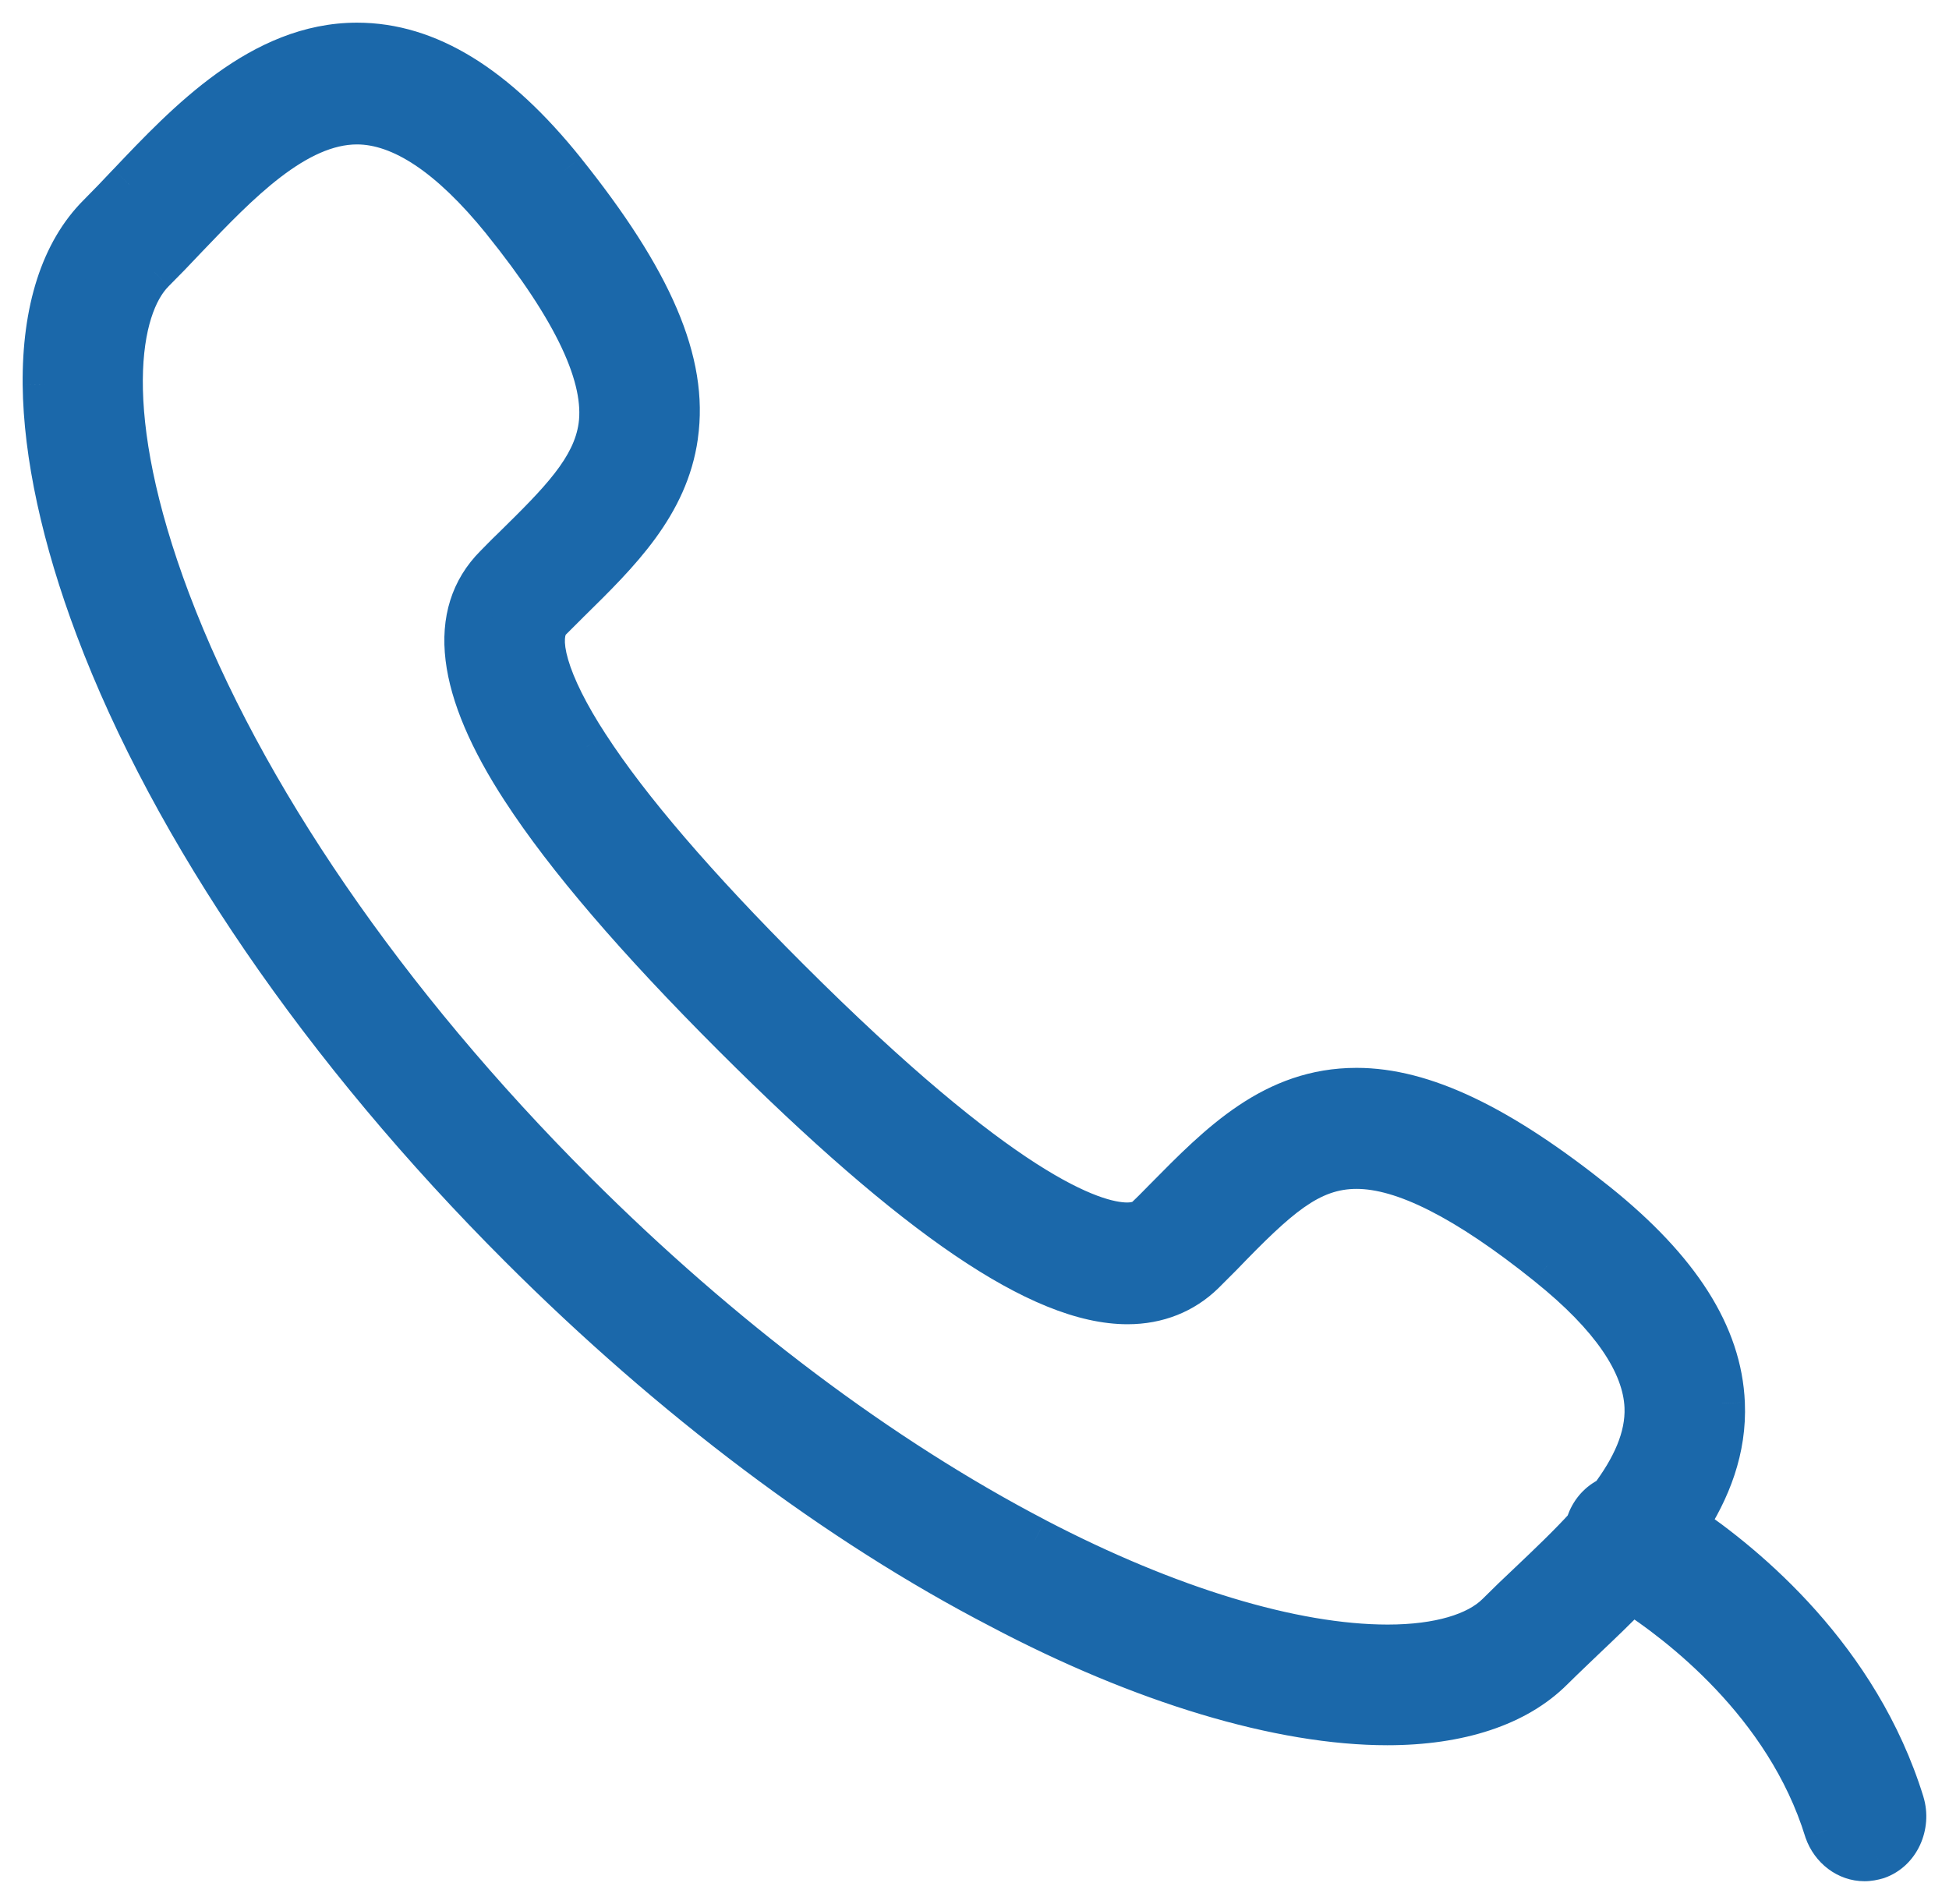
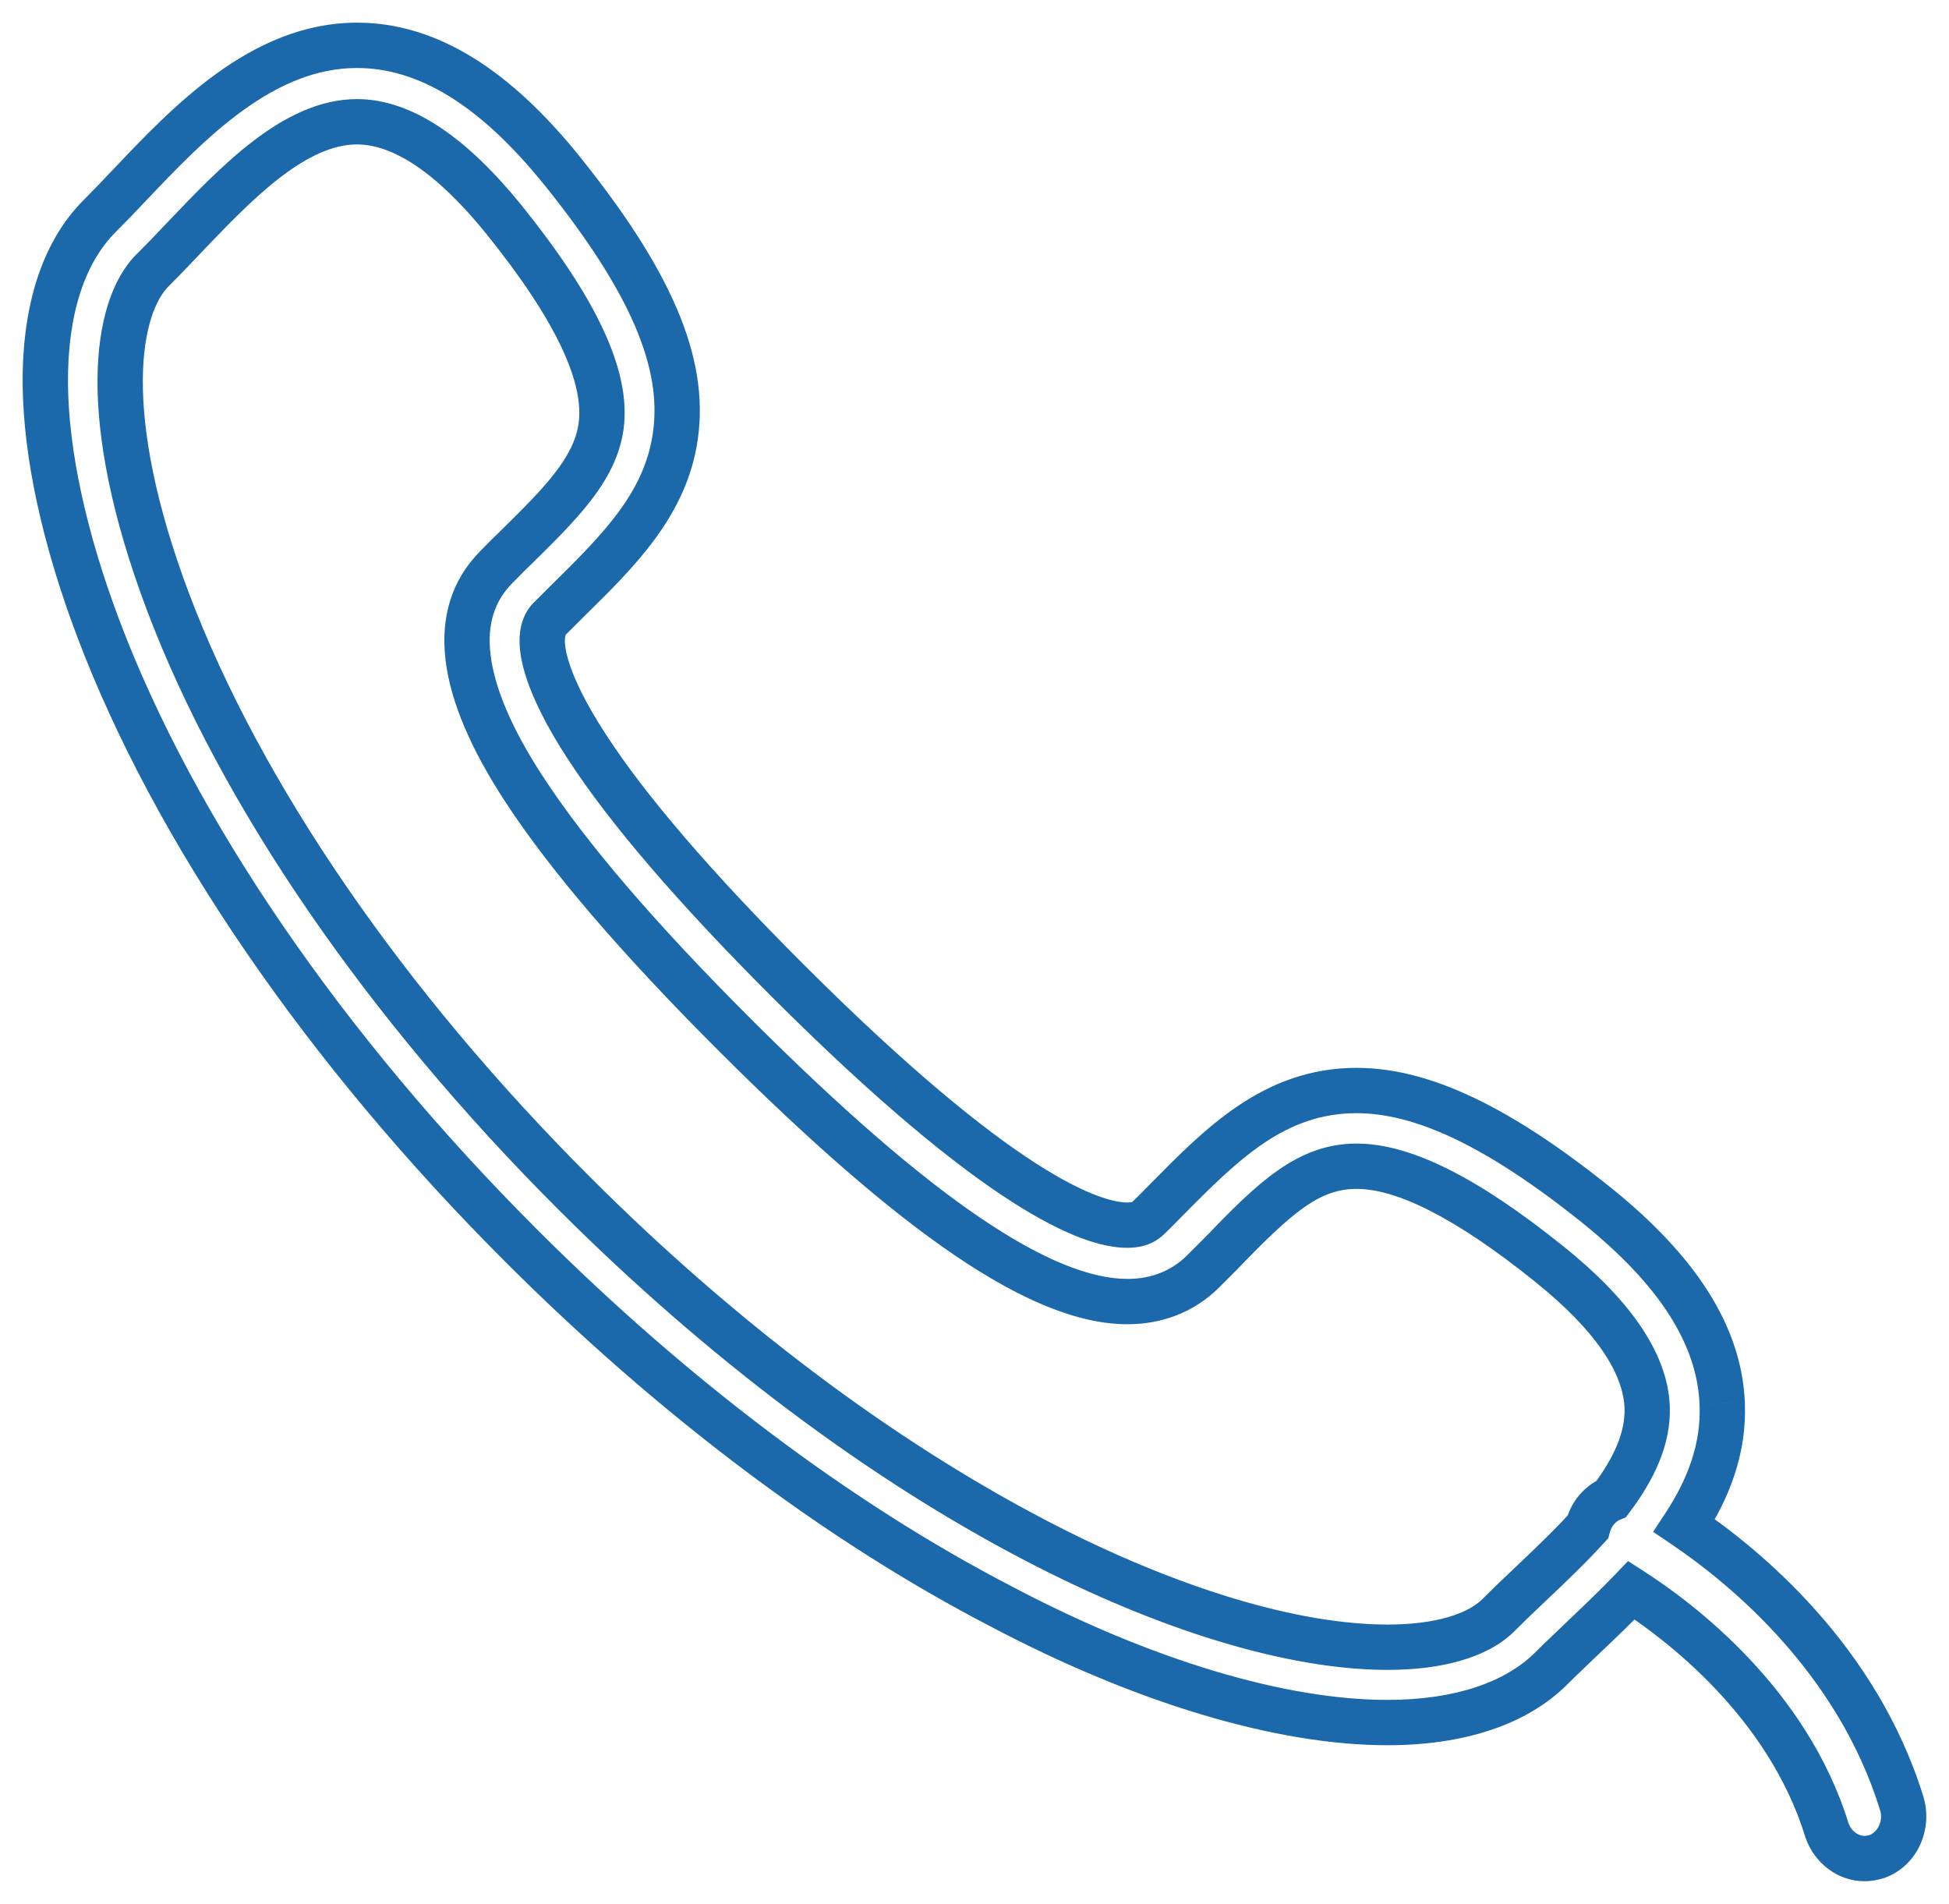
<svg xmlns="http://www.w3.org/2000/svg" width="43" height="42" viewBox="0 0 43 42" fill="none">
  <g id="contactos-3">
-     <path fill-rule="evenodd" clip-rule="evenodd" d="M30.608 38C32.193 38 33.447 37.583 34.227 36.803C34.364 36.666 34.51 36.527 34.662 36.382L34.662 36.382L34.662 36.382C34.747 36.3 34.834 36.218 34.921 36.133C35.269 35.803 35.638 35.453 35.995 35.08C37.047 35.757 39.436 37.552 40.307 40.373C40.438 40.753 40.775 41 41.136 41C41.226 41 41.317 40.982 41.407 40.956C41.859 40.797 42.105 40.267 41.957 39.782C40.971 36.596 38.511 34.569 37.161 33.654C37.69 32.85 38.04 31.957 37.996 30.958C37.933 29.469 37.026 28.035 35.213 26.578C33.068 24.86 31.389 24.057 29.93 24.057C28.117 24.057 26.959 25.23 25.729 26.474L25.727 26.475C25.686 26.517 25.644 26.56 25.602 26.603C25.517 26.689 25.431 26.777 25.341 26.861C25.262 26.94 25.136 27.027 24.868 27.027C24.087 27.027 22.077 26.326 17.369 21.623C15.335 19.591 13.845 17.858 12.946 16.471C12.047 15.093 11.74 14.037 12.126 13.651L12.512 13.265L12.534 13.243C13.646 12.149 14.69 11.12 14.902 9.61C15.13 8.003 14.357 6.207 12.418 3.789C10.912 1.914 9.421 1 7.876 1C5.787 1 4.162 2.709 2.861 4.08C2.633 4.324 2.412 4.553 2.199 4.765C1.395 5.569 0.985 6.853 1 8.483C1.016 10.02 1.418 11.871 2.16 13.84C3.839 18.299 7.159 23.143 11.503 27.484C14.854 30.832 18.505 33.581 22.077 35.432C25.223 37.094 28.259 38 30.608 38ZM35.552 33.064C36.04 32.415 36.368 31.736 36.34 31.036C36.301 30.06 35.568 28.996 34.172 27.878C32.367 26.428 30.979 25.727 29.93 25.727C28.866 25.727 28.125 26.42 26.926 27.665L26.532 28.059C26.098 28.484 25.53 28.713 24.876 28.713C22.983 28.713 20.224 26.838 16.203 22.82C14.082 20.701 12.52 18.882 11.558 17.401C10.115 15.187 9.918 13.541 10.959 12.501C11.004 12.456 11.048 12.411 11.092 12.366C11.179 12.278 11.264 12.191 11.353 12.107L11.365 12.095C12.353 11.124 13.128 10.362 13.261 9.405C13.411 8.318 12.717 6.829 11.125 4.852C9.966 3.418 8.877 2.686 7.876 2.686C6.504 2.686 5.218 4.033 4.08 5.225L4.06 5.246C3.823 5.498 3.595 5.734 3.366 5.963C2.554 6.766 2.16 9.169 3.705 13.273C5.306 17.511 8.491 22.151 12.67 26.326C15.903 29.555 19.419 32.194 22.834 33.975C25.759 35.503 28.527 36.338 30.616 36.338C31.736 36.338 32.603 36.086 33.06 35.629C33.289 35.401 33.526 35.172 33.778 34.936C34.198 34.537 34.637 34.12 35.031 33.688C35.044 33.635 35.062 33.583 35.085 33.532C35.183 33.308 35.353 33.147 35.552 33.064Z" fill="#1B68AA" />
-     <path d="M34.227 36.803L33.874 36.449L33.874 36.449L34.227 36.803ZM34.662 36.382L35.009 36.742L35.007 36.743L34.662 36.382ZM34.662 36.382L35.023 36.728L35.016 36.735L35.009 36.741L34.662 36.382ZM34.662 36.382L34.301 36.036L34.309 36.028L34.317 36.02L34.662 36.382ZM34.921 36.133L34.574 35.774L34.577 35.77L34.921 36.133ZM35.995 35.08L35.634 34.734L35.919 34.437L36.265 34.66L35.995 35.08ZM40.307 40.373L39.834 40.537L39.831 40.529L39.829 40.521L40.307 40.373ZM41.407 40.956L41.573 41.428L41.56 41.432L41.548 41.436L41.407 40.956ZM41.957 39.782L42.435 39.634L42.435 39.636L41.957 39.782ZM37.161 33.654L36.88 34.068L36.472 33.792L36.743 33.38L37.161 33.654ZM37.996 30.958L37.497 30.98L37.497 30.979L37.996 30.958ZM35.213 26.578L35.526 26.188L35.526 26.188L35.213 26.578ZM25.729 26.474L26.085 26.825L26.085 26.825L25.729 26.474ZM25.727 26.475L26.083 26.827L26.081 26.829L25.727 26.475ZM25.602 26.603L25.959 26.953L25.602 26.603ZM25.341 26.861L24.988 26.508L24.993 26.502L24.999 26.497L25.341 26.861ZM17.369 21.623L17.723 21.269L17.369 21.623ZM12.946 16.471L13.365 16.198L13.366 16.199L12.946 16.471ZM12.512 13.265L12.159 12.911L12.162 12.909L12.512 13.265ZM12.534 13.243L12.184 12.887L12.184 12.887L12.534 13.243ZM14.902 9.61L14.406 9.541L14.406 9.54L14.902 9.61ZM12.418 3.789L12.808 3.475L12.808 3.476L12.418 3.789ZM2.861 4.08L2.496 3.738L2.499 3.736L2.861 4.08ZM2.199 4.765L2.552 5.119V5.119L2.199 4.765ZM1 8.483L0.5 8.489L0.5 8.488L1 8.483ZM2.16 13.84L1.692 14.016L1.692 14.016L2.16 13.84ZM11.503 27.484L11.857 27.13L11.503 27.484ZM22.077 35.432L22.307 34.988L22.31 34.99L22.077 35.432ZM35.552 33.064L35.951 33.364L35.87 33.473L35.745 33.525L35.552 33.064ZM36.34 31.036L36.84 31.016L36.84 31.017L36.34 31.036ZM34.172 27.878L33.859 28.268L33.859 28.267L34.172 27.878ZM26.926 27.665L27.286 28.012L27.279 28.019L26.926 27.665ZM26.532 28.059L26.885 28.413L26.882 28.416L26.532 28.059ZM16.203 22.82L16.556 22.467L16.203 22.82ZM11.558 17.401L11.977 17.128L11.978 17.128L11.558 17.401ZM10.959 12.501L11.312 12.855L10.959 12.501ZM11.092 12.366L10.735 12.016L10.735 12.016L11.092 12.366ZM11.353 12.107L11.704 12.464L11.696 12.471L11.353 12.107ZM11.365 12.095L11.716 12.452L11.716 12.452L11.365 12.095ZM13.261 9.405L13.757 9.473L13.757 9.474L13.261 9.405ZM11.125 4.852L11.514 4.538L11.514 4.538L11.125 4.852ZM4.08 5.225L3.718 4.88V4.88L4.08 5.225ZM4.06 5.246L3.695 4.904L3.698 4.901L4.06 5.246ZM3.366 5.963L3.719 6.316L3.718 6.318L3.366 5.963ZM3.705 13.273L3.237 13.45L3.237 13.449L3.705 13.273ZM12.67 26.326L13.024 25.972L12.67 26.326ZM22.834 33.975L23.065 33.531L23.065 33.532L22.834 33.975ZM33.06 35.629L33.414 35.983L33.06 35.629ZM33.778 34.936L34.122 35.299L34.12 35.301L33.778 34.936ZM35.031 33.688L35.515 33.812L35.484 33.932L35.4 34.024L35.031 33.688ZM35.085 33.532L35.543 33.733L35.541 33.736L35.085 33.532ZM34.581 37.156C33.673 38.064 32.269 38.5 30.608 38.5V37.5C32.117 37.5 33.221 37.101 33.874 36.449L34.581 37.156ZM35.007 36.743C34.855 36.889 34.712 37.025 34.581 37.156L33.874 36.449C34.015 36.308 34.166 36.164 34.317 36.02L35.007 36.743ZM35.009 36.741L35.009 36.741L34.315 36.022L34.315 36.022L35.009 36.741ZM35.023 36.727L35.023 36.728L34.301 36.036L34.301 36.036L35.023 36.727ZM35.269 36.492C35.18 36.579 35.092 36.662 35.007 36.743L34.317 36.02C34.402 35.939 34.487 35.857 34.574 35.774L35.269 36.492ZM36.356 35.426C35.989 35.809 35.612 36.167 35.265 36.496L34.577 35.77C34.926 35.439 35.286 35.097 35.634 34.734L36.356 35.426ZM36.265 34.66C37.342 35.352 39.86 37.23 40.785 40.226L39.829 40.521C39.013 37.874 36.751 36.161 35.724 35.501L36.265 34.66ZM40.779 40.21C40.848 40.407 41.008 40.5 41.136 40.5V41.5C40.542 41.5 40.029 41.099 39.834 40.537L40.779 40.21ZM41.136 40.5C41.162 40.5 41.203 40.495 41.266 40.476L41.548 41.436C41.431 41.47 41.29 41.5 41.136 41.5V40.5ZM41.241 40.484C41.413 40.424 41.557 40.185 41.479 39.928L42.435 39.636C42.653 40.35 42.304 41.17 41.573 41.428L41.241 40.484ZM41.479 39.93C40.543 36.904 38.196 34.959 36.88 34.068L37.441 33.24C38.827 34.178 41.399 36.286 42.435 39.634L41.479 39.93ZM38.496 30.936C38.545 32.072 38.144 33.069 37.579 33.929L36.743 33.38C37.235 32.632 37.535 31.841 37.497 30.98L38.496 30.936ZM35.526 26.188C37.391 27.686 38.424 29.24 38.496 30.936L37.497 30.979C37.443 29.698 36.663 28.384 34.9 26.968L35.526 26.188ZM29.93 23.557C31.567 23.557 33.361 24.454 35.526 26.188L34.901 26.968C32.776 25.267 31.211 24.557 29.93 24.557V23.557ZM25.374 26.122C26.576 24.906 27.877 23.557 29.93 23.557V24.557C28.358 24.557 27.341 25.554 26.085 26.825L25.374 26.122ZM25.372 26.124L25.374 26.122L26.085 26.825L26.083 26.827L25.372 26.124ZM25.245 26.253C25.287 26.21 25.33 26.166 25.374 26.122L26.081 26.829C26.041 26.869 26.001 26.91 25.959 26.953L25.245 26.253ZM24.999 26.497C25.08 26.421 25.159 26.34 25.245 26.253L25.959 26.953C25.875 27.038 25.782 27.133 25.684 27.226L24.999 26.497ZM24.868 26.527C24.947 26.527 24.978 26.514 24.982 26.513C24.984 26.512 24.984 26.512 24.983 26.512C24.982 26.513 24.983 26.512 24.988 26.508L25.695 27.215C25.525 27.385 25.273 27.527 24.868 27.527V26.527ZM17.723 21.269C20.063 23.607 21.714 24.931 22.861 25.668C24.017 26.41 24.618 26.527 24.868 26.527V27.527C24.338 27.527 23.543 27.293 22.321 26.509C21.091 25.72 19.383 24.342 17.016 21.977L17.723 21.269ZM13.366 16.199C14.236 17.542 15.698 19.246 17.723 21.269L17.016 21.977C14.973 19.935 13.454 18.173 12.527 16.743L13.366 16.199ZM12.479 14.005C12.493 13.991 12.47 14 12.464 14.093C12.457 14.19 12.473 14.34 12.534 14.549C12.656 14.968 12.929 15.53 13.365 16.198L12.527 16.744C12.064 16.034 11.734 15.379 11.574 14.829C11.494 14.554 11.449 14.281 11.466 14.028C11.483 13.772 11.566 13.504 11.773 13.297L12.479 14.005ZM12.866 13.619L12.479 14.005L11.773 13.297L12.159 12.911L12.866 13.619ZM12.885 13.599L12.863 13.621L12.162 12.909L12.184 12.887L12.885 13.599ZM15.397 9.679C15.158 11.385 13.972 12.529 12.885 13.6L12.184 12.887C13.32 11.768 14.222 10.855 14.406 9.541L15.397 9.679ZM12.808 3.476C14.762 5.912 15.656 7.854 15.396 9.68L14.406 9.54C14.604 8.152 13.953 6.501 12.028 4.101L12.808 3.476ZM7.876 0.5C9.641 0.5 11.26 1.548 12.808 3.475L12.028 4.102C10.564 2.279 9.202 1.5 7.876 1.5V0.5ZM2.499 3.736C3.144 3.056 3.906 2.251 4.78 1.621C5.659 0.987 6.689 0.5 7.876 0.5V1.5C6.974 1.5 6.147 1.868 5.366 2.432C4.58 2.998 3.88 3.733 3.224 4.424L2.499 3.736ZM1.846 4.412C2.054 4.203 2.271 3.979 2.496 3.738L3.226 4.422C2.994 4.67 2.77 4.902 2.552 5.119L1.846 4.412ZM0.5 8.488C0.484 6.784 0.911 5.346 1.846 4.412L2.552 5.119C1.879 5.792 1.485 6.922 1.5 8.479L0.5 8.488ZM1.692 14.016C0.937 12.011 0.517 10.101 0.5 8.489L1.5 8.478C1.515 9.938 1.9 11.73 2.627 13.664L1.692 14.016ZM11.15 27.837C6.769 23.461 3.402 18.558 1.692 14.016L2.627 13.664C4.276 18.039 7.548 22.826 11.857 27.13L11.15 27.837ZM21.847 35.876C18.222 33.997 14.53 31.215 11.15 27.837L11.857 27.13C15.178 30.448 18.788 33.164 22.307 34.988L21.847 35.876ZM30.608 38.5C28.147 38.5 25.029 37.557 21.843 35.874L22.31 34.99C25.417 36.631 28.37 37.5 30.608 37.5V38.5ZM35.152 32.763C35.613 32.15 35.862 31.586 35.841 31.056L36.84 31.017C36.874 31.887 36.466 32.68 35.951 33.364L35.152 32.763ZM35.841 31.057C35.811 30.308 35.23 29.366 33.859 28.268L34.485 27.487C35.906 28.626 36.791 29.811 36.84 31.016L35.841 31.057ZM33.859 28.267C32.972 27.555 32.203 27.04 31.541 26.705C30.876 26.368 30.347 26.227 29.93 26.227V25.227C30.562 25.227 31.251 25.437 31.993 25.813C32.739 26.19 33.567 26.75 34.485 27.488L33.859 28.267ZM29.93 26.227C29.115 26.227 28.521 26.729 27.286 28.012L26.566 27.318C27.728 26.111 28.616 25.227 29.93 25.227V26.227ZM27.279 28.019L26.885 28.413L26.178 27.705L26.573 27.311L27.279 28.019ZM26.882 28.416C26.349 28.938 25.654 29.213 24.876 29.213V28.213C25.407 28.213 25.846 28.03 26.182 27.702L26.882 28.416ZM24.876 29.213C23.777 29.213 22.511 28.675 21.057 27.687C19.59 26.69 17.869 25.192 15.849 23.174L16.556 22.467C18.557 24.466 20.227 25.914 21.619 26.859C23.022 27.813 24.082 28.213 24.876 28.213V29.213ZM15.849 23.174C13.718 21.045 12.129 19.197 11.139 17.673L11.978 17.128C12.912 18.566 14.445 20.358 16.556 22.467L15.849 23.174ZM11.139 17.674C10.398 16.537 9.944 15.497 9.831 14.571C9.715 13.621 9.962 12.79 10.606 12.147L11.312 12.855C10.915 13.252 10.74 13.764 10.824 14.45C10.91 15.161 11.275 16.051 11.977 17.128L11.139 17.674ZM10.606 12.147C10.649 12.104 10.691 12.061 10.735 12.016L11.449 12.717C11.405 12.761 11.36 12.808 11.312 12.855L10.606 12.147ZM10.735 12.016C10.821 11.929 10.913 11.835 11.011 11.743L11.696 12.471C11.615 12.547 11.537 12.627 11.449 12.717L10.735 12.016ZM11.003 11.751L11.015 11.739L11.716 12.452L11.704 12.464L11.003 11.751ZM11.015 11.739C11.516 11.246 11.929 10.838 12.238 10.439C12.543 10.046 12.716 9.697 12.766 9.336L13.757 9.474C13.673 10.071 13.393 10.581 13.029 11.051C12.67 11.515 12.203 11.973 11.716 12.452L11.015 11.739ZM12.766 9.337C12.823 8.926 12.726 8.383 12.394 7.675C12.063 6.969 11.518 6.138 10.735 5.166L11.514 4.538C12.324 5.544 12.922 6.445 13.299 7.25C13.675 8.052 13.85 8.798 13.757 9.473L12.766 9.337ZM10.736 5.166C9.595 3.755 8.637 3.186 7.876 3.186V2.186C9.118 2.186 10.336 3.081 11.514 4.538L10.736 5.166ZM7.876 3.186C7.353 3.186 6.796 3.445 6.194 3.905C5.595 4.363 5.017 4.968 4.441 5.57L3.718 4.88C4.281 4.29 4.915 3.625 5.587 3.111C6.255 2.6 7.028 2.186 7.876 2.186V3.186ZM4.441 5.57L4.421 5.591L3.698 4.901L3.718 4.88L4.441 5.57ZM4.424 5.588C4.184 5.844 3.952 6.084 3.719 6.316L3.013 5.609C3.237 5.385 3.462 5.152 3.695 4.904L4.424 5.588ZM3.718 6.318C3.448 6.585 3.158 7.227 3.151 8.383C3.145 9.52 3.415 11.085 4.173 13.097L3.237 13.449C2.449 11.357 2.144 9.669 2.151 8.377C2.159 7.105 2.472 6.144 3.014 5.607L3.718 6.318ZM4.173 13.096C5.742 17.251 8.88 21.833 13.024 25.972L12.317 26.68C8.102 22.469 4.869 17.771 3.237 13.45L4.173 13.096ZM13.024 25.972C16.226 29.172 19.703 31.778 23.065 33.531L22.602 34.418C19.136 32.611 15.579 29.939 12.317 26.68L13.024 25.972ZM23.065 33.532C25.955 35.041 28.64 35.838 30.616 35.838V36.838C28.413 36.838 25.563 35.965 22.602 34.418L23.065 33.532ZM30.616 35.838C31.693 35.838 32.392 35.59 32.707 35.275L33.414 35.983C32.814 36.582 31.779 36.838 30.616 36.838V35.838ZM32.707 35.275C32.94 35.043 33.18 34.81 33.436 34.571L34.12 35.301C33.871 35.534 33.638 35.758 33.414 35.983L32.707 35.275ZM33.434 34.573C33.856 34.172 34.282 33.768 34.661 33.352L35.4 34.024C34.992 34.473 34.54 34.902 34.122 35.299L33.434 34.573ZM35.541 33.736C35.53 33.761 35.522 33.786 35.515 33.812L34.546 33.564C34.566 33.484 34.594 33.405 34.628 33.328L35.541 33.736ZM35.745 33.525C35.667 33.557 35.59 33.624 35.543 33.733L34.627 33.331C34.776 32.992 35.04 32.736 35.359 32.602L35.745 33.525Z" fill="#1B68AA" />
+     <path d="M34.227 36.803L33.874 36.449L33.874 36.449L34.227 36.803ZM34.662 36.382L35.009 36.742L35.007 36.743L34.662 36.382ZM34.662 36.382L35.023 36.728L35.016 36.735L35.009 36.741L34.662 36.382ZM34.662 36.382L34.301 36.036L34.309 36.028L34.317 36.02L34.662 36.382ZM34.921 36.133L34.574 35.774L34.577 35.77L34.921 36.133ZM35.995 35.08L35.634 34.734L35.919 34.437L36.265 34.66L35.995 35.08ZM40.307 40.373L39.834 40.537L39.831 40.529L39.829 40.521L40.307 40.373ZM41.407 40.956L41.573 41.428L41.56 41.432L41.548 41.436L41.407 40.956ZM41.957 39.782L42.435 39.634L42.435 39.636L41.957 39.782ZM37.161 33.654L36.88 34.068L36.472 33.792L36.743 33.38L37.161 33.654ZM37.996 30.958L37.497 30.98L37.497 30.979L37.996 30.958ZM35.213 26.578L35.526 26.188L35.526 26.188L35.213 26.578ZM25.729 26.474L26.085 26.825L26.085 26.825L25.729 26.474ZM25.727 26.475L26.083 26.827L26.081 26.829L25.727 26.475ZM25.602 26.603L25.959 26.953L25.602 26.603ZM25.341 26.861L24.988 26.508L24.993 26.502L24.999 26.497L25.341 26.861ZM17.369 21.623L17.723 21.269L17.369 21.623ZM12.946 16.471L13.365 16.198L13.366 16.199L12.946 16.471ZM12.512 13.265L12.159 12.911L12.162 12.909L12.512 13.265ZM12.534 13.243L12.184 12.887L12.184 12.887L12.534 13.243ZM14.902 9.61L14.406 9.541L14.406 9.54L14.902 9.61ZM12.418 3.789L12.808 3.475L12.808 3.476L12.418 3.789ZM2.861 4.08L2.496 3.738L2.499 3.736L2.861 4.08ZM2.199 4.765L2.552 5.119V5.119L2.199 4.765ZM1 8.483L0.5 8.489L0.5 8.488L1 8.483ZM2.16 13.84L1.692 14.016L1.692 14.016L2.16 13.84ZM11.503 27.484L11.857 27.13L11.503 27.484ZM22.077 35.432L22.307 34.988L22.31 34.99L22.077 35.432ZM35.552 33.064L35.951 33.364L35.87 33.473L35.745 33.525L35.552 33.064ZM36.34 31.036L36.84 31.016L36.84 31.017L36.34 31.036ZM34.172 27.878L33.859 28.268L33.859 28.267L34.172 27.878ZM26.926 27.665L27.286 28.012L27.279 28.019L26.926 27.665ZM26.532 28.059L26.885 28.413L26.882 28.416L26.532 28.059ZM16.203 22.82L16.556 22.467L16.203 22.82ZM11.558 17.401L11.977 17.128L11.978 17.128L11.558 17.401ZM10.959 12.501L11.312 12.855L10.959 12.501ZM11.092 12.366L10.735 12.016L10.735 12.016L11.092 12.366ZM11.353 12.107L11.704 12.464L11.696 12.471L11.353 12.107ZM11.365 12.095L11.716 12.452L11.716 12.452L11.365 12.095ZM13.261 9.405L13.757 9.473L13.757 9.474L13.261 9.405ZM11.125 4.852L11.514 4.538L11.514 4.538L11.125 4.852ZM4.08 5.225L3.718 4.88V4.88L4.08 5.225ZM4.06 5.246L3.695 4.904L3.698 4.901L4.06 5.246ZM3.366 5.963L3.719 6.316L3.718 6.318L3.366 5.963ZM3.705 13.273L3.237 13.45L3.237 13.449L3.705 13.273ZM12.67 26.326L13.024 25.972L12.67 26.326ZM22.834 33.975L23.065 33.531L23.065 33.532L22.834 33.975ZM33.06 35.629L33.414 35.983L33.06 35.629ZM33.778 34.936L34.122 35.299L34.12 35.301L33.778 34.936ZM35.031 33.688L35.515 33.812L35.484 33.932L35.4 34.024L35.031 33.688ZM35.085 33.532L35.543 33.733L35.541 33.736L35.085 33.532ZM34.581 37.156C33.673 38.064 32.269 38.5 30.608 38.5V37.5C32.117 37.5 33.221 37.101 33.874 36.449L34.581 37.156ZM35.007 36.743C34.855 36.889 34.712 37.025 34.581 37.156L33.874 36.449C34.015 36.308 34.166 36.164 34.317 36.02L35.007 36.743ZM35.009 36.741L35.009 36.741L34.315 36.022L34.315 36.022L35.009 36.741ZM35.023 36.727L35.023 36.728L34.301 36.036L34.301 36.036L35.023 36.727ZM35.269 36.492C35.18 36.579 35.092 36.662 35.007 36.743L34.317 36.02C34.402 35.939 34.487 35.857 34.574 35.774L35.269 36.492ZM36.356 35.426C35.989 35.809 35.612 36.167 35.265 36.496L34.577 35.77C34.926 35.439 35.286 35.097 35.634 34.734L36.356 35.426ZM36.265 34.66C37.342 35.352 39.86 37.23 40.785 40.226L39.829 40.521C39.013 37.874 36.751 36.161 35.724 35.501L36.265 34.66ZM40.779 40.21C40.848 40.407 41.008 40.5 41.136 40.5V41.5C40.542 41.5 40.029 41.099 39.834 40.537L40.779 40.21ZM41.136 40.5C41.162 40.5 41.203 40.495 41.266 40.476L41.548 41.436C41.431 41.47 41.29 41.5 41.136 41.5V40.5ZM41.241 40.484C41.413 40.424 41.557 40.185 41.479 39.928L42.435 39.636C42.653 40.35 42.304 41.17 41.573 41.428L41.241 40.484ZM41.479 39.93C40.543 36.904 38.196 34.959 36.88 34.068L37.441 33.24C38.827 34.178 41.399 36.286 42.435 39.634L41.479 39.93ZM38.496 30.936C38.545 32.072 38.144 33.069 37.579 33.929L36.743 33.38C37.235 32.632 37.535 31.841 37.497 30.98L38.496 30.936ZM35.526 26.188C37.391 27.686 38.424 29.24 38.496 30.936L37.497 30.979C37.443 29.698 36.663 28.384 34.9 26.968L35.526 26.188ZM29.93 23.557C31.567 23.557 33.361 24.454 35.526 26.188L34.901 26.968C32.776 25.267 31.211 24.557 29.93 24.557V23.557ZM25.374 26.122C26.576 24.906 27.877 23.557 29.93 23.557V24.557C28.358 24.557 27.341 25.554 26.085 26.825L25.374 26.122ZM25.372 26.124L25.374 26.122L26.085 26.825L26.083 26.827L25.372 26.124ZM25.245 26.253C25.287 26.21 25.33 26.166 25.374 26.122L26.081 26.829C26.041 26.869 26.001 26.91 25.959 26.953L25.245 26.253ZM24.999 26.497C25.08 26.421 25.159 26.34 25.245 26.253L25.959 26.953C25.875 27.038 25.782 27.133 25.684 27.226L24.999 26.497ZM24.868 26.527C24.947 26.527 24.978 26.514 24.982 26.513C24.984 26.512 24.984 26.512 24.983 26.512C24.982 26.513 24.983 26.512 24.988 26.508L25.695 27.215C25.525 27.385 25.273 27.527 24.868 27.527V26.527ZM17.723 21.269C20.063 23.607 21.714 24.931 22.861 25.668C24.017 26.41 24.618 26.527 24.868 26.527V27.527C24.338 27.527 23.543 27.293 22.321 26.509C21.091 25.72 19.383 24.342 17.016 21.977L17.723 21.269ZM13.366 16.199C14.236 17.542 15.698 19.246 17.723 21.269L17.016 21.977C14.973 19.935 13.454 18.173 12.527 16.743L13.366 16.199ZM12.479 14.005C12.493 13.991 12.47 14 12.464 14.093C12.457 14.19 12.473 14.34 12.534 14.549C12.656 14.968 12.929 15.53 13.365 16.198L12.527 16.744C12.064 16.034 11.734 15.379 11.574 14.829C11.494 14.554 11.449 14.281 11.466 14.028C11.483 13.772 11.566 13.504 11.773 13.297L12.479 14.005ZM12.866 13.619L12.479 14.005L11.773 13.297L12.159 12.911L12.866 13.619ZM12.885 13.599L12.863 13.621L12.162 12.909L12.184 12.887L12.885 13.599ZM15.397 9.679C15.158 11.385 13.972 12.529 12.885 13.6L12.184 12.887C13.32 11.768 14.222 10.855 14.406 9.541L15.397 9.679ZM12.808 3.476C14.762 5.912 15.656 7.854 15.396 9.68L14.406 9.54C14.604 8.152 13.953 6.501 12.028 4.101L12.808 3.476ZM7.876 0.5C9.641 0.5 11.26 1.548 12.808 3.475L12.028 4.102C10.564 2.279 9.202 1.5 7.876 1.5V0.5ZM2.499 3.736C3.144 3.056 3.906 2.251 4.78 1.621C5.659 0.987 6.689 0.5 7.876 0.5V1.5C6.974 1.5 6.147 1.868 5.366 2.432C4.58 2.998 3.88 3.733 3.224 4.424L2.499 3.736ZM1.846 4.412C2.054 4.203 2.271 3.979 2.496 3.738L3.226 4.422C2.994 4.67 2.77 4.902 2.552 5.119L1.846 4.412ZM0.5 8.488C0.484 6.784 0.911 5.346 1.846 4.412L2.552 5.119C1.879 5.792 1.485 6.922 1.5 8.479L0.5 8.488ZM1.692 14.016C0.937 12.011 0.517 10.101 0.5 8.489L1.5 8.478C1.515 9.938 1.9 11.73 2.627 13.664L1.692 14.016ZM11.15 27.837C6.769 23.461 3.402 18.558 1.692 14.016L2.627 13.664C4.276 18.039 7.548 22.826 11.857 27.13L11.15 27.837ZM21.847 35.876C18.222 33.997 14.53 31.215 11.15 27.837L11.857 27.13C15.178 30.448 18.788 33.164 22.307 34.988L21.847 35.876ZM30.608 38.5C28.147 38.5 25.029 37.557 21.843 35.874L22.31 34.99C25.417 36.631 28.37 37.5 30.608 37.5V38.5ZM35.152 32.763C35.613 32.15 35.862 31.586 35.841 31.056L36.84 31.017C36.874 31.887 36.466 32.68 35.951 33.364L35.152 32.763ZM35.841 31.057C35.811 30.308 35.23 29.366 33.859 28.268L34.485 27.487C35.906 28.626 36.791 29.811 36.84 31.016L35.841 31.057ZM33.859 28.267C32.972 27.555 32.203 27.04 31.541 26.705C30.876 26.368 30.347 26.227 29.93 26.227V25.227C30.562 25.227 31.251 25.437 31.993 25.813C32.739 26.19 33.567 26.75 34.485 27.488L33.859 28.267ZM29.93 26.227C29.115 26.227 28.521 26.729 27.286 28.012L26.566 27.318C27.728 26.111 28.616 25.227 29.93 25.227V26.227ZM27.279 28.019L26.885 28.413L26.178 27.705L26.573 27.311L27.279 28.019ZM26.882 28.416C26.349 28.938 25.654 29.213 24.876 29.213V28.213C25.407 28.213 25.846 28.03 26.182 27.702L26.882 28.416ZM24.876 29.213C23.777 29.213 22.511 28.675 21.057 27.687C19.59 26.69 17.869 25.192 15.849 23.174L16.556 22.467C18.557 24.466 20.227 25.914 21.619 26.859C23.022 27.813 24.082 28.213 24.876 28.213V29.213ZM15.849 23.174C13.718 21.045 12.129 19.197 11.139 17.673L11.978 17.128C12.912 18.566 14.445 20.358 16.556 22.467L15.849 23.174ZM11.139 17.674C10.398 16.537 9.944 15.497 9.831 14.571C9.715 13.621 9.962 12.79 10.606 12.147L11.312 12.855C10.915 13.252 10.74 13.764 10.824 14.45C10.91 15.161 11.275 16.051 11.977 17.128L11.139 17.674ZM10.606 12.147C10.649 12.104 10.691 12.061 10.735 12.016L11.449 12.717C11.405 12.761 11.36 12.808 11.312 12.855L10.606 12.147ZM10.735 12.016C10.821 11.929 10.913 11.835 11.011 11.743L11.696 12.471C11.615 12.547 11.537 12.627 11.449 12.717ZM11.003 11.751L11.015 11.739L11.716 12.452L11.704 12.464L11.003 11.751ZM11.015 11.739C11.516 11.246 11.929 10.838 12.238 10.439C12.543 10.046 12.716 9.697 12.766 9.336L13.757 9.474C13.673 10.071 13.393 10.581 13.029 11.051C12.67 11.515 12.203 11.973 11.716 12.452L11.015 11.739ZM12.766 9.337C12.823 8.926 12.726 8.383 12.394 7.675C12.063 6.969 11.518 6.138 10.735 5.166L11.514 4.538C12.324 5.544 12.922 6.445 13.299 7.25C13.675 8.052 13.85 8.798 13.757 9.473L12.766 9.337ZM10.736 5.166C9.595 3.755 8.637 3.186 7.876 3.186V2.186C9.118 2.186 10.336 3.081 11.514 4.538L10.736 5.166ZM7.876 3.186C7.353 3.186 6.796 3.445 6.194 3.905C5.595 4.363 5.017 4.968 4.441 5.57L3.718 4.88C4.281 4.29 4.915 3.625 5.587 3.111C6.255 2.6 7.028 2.186 7.876 2.186V3.186ZM4.441 5.57L4.421 5.591L3.698 4.901L3.718 4.88L4.441 5.57ZM4.424 5.588C4.184 5.844 3.952 6.084 3.719 6.316L3.013 5.609C3.237 5.385 3.462 5.152 3.695 4.904L4.424 5.588ZM3.718 6.318C3.448 6.585 3.158 7.227 3.151 8.383C3.145 9.52 3.415 11.085 4.173 13.097L3.237 13.449C2.449 11.357 2.144 9.669 2.151 8.377C2.159 7.105 2.472 6.144 3.014 5.607L3.718 6.318ZM4.173 13.096C5.742 17.251 8.88 21.833 13.024 25.972L12.317 26.68C8.102 22.469 4.869 17.771 3.237 13.45L4.173 13.096ZM13.024 25.972C16.226 29.172 19.703 31.778 23.065 33.531L22.602 34.418C19.136 32.611 15.579 29.939 12.317 26.68L13.024 25.972ZM23.065 33.532C25.955 35.041 28.64 35.838 30.616 35.838V36.838C28.413 36.838 25.563 35.965 22.602 34.418L23.065 33.532ZM30.616 35.838C31.693 35.838 32.392 35.59 32.707 35.275L33.414 35.983C32.814 36.582 31.779 36.838 30.616 36.838V35.838ZM32.707 35.275C32.94 35.043 33.18 34.81 33.436 34.571L34.12 35.301C33.871 35.534 33.638 35.758 33.414 35.983L32.707 35.275ZM33.434 34.573C33.856 34.172 34.282 33.768 34.661 33.352L35.4 34.024C34.992 34.473 34.54 34.902 34.122 35.299L33.434 34.573ZM35.541 33.736C35.53 33.761 35.522 33.786 35.515 33.812L34.546 33.564C34.566 33.484 34.594 33.405 34.628 33.328L35.541 33.736ZM35.745 33.525C35.667 33.557 35.59 33.624 35.543 33.733L34.627 33.331C34.776 32.992 35.04 32.736 35.359 32.602L35.745 33.525Z" fill="#1B68AA" />
  </g>
</svg>